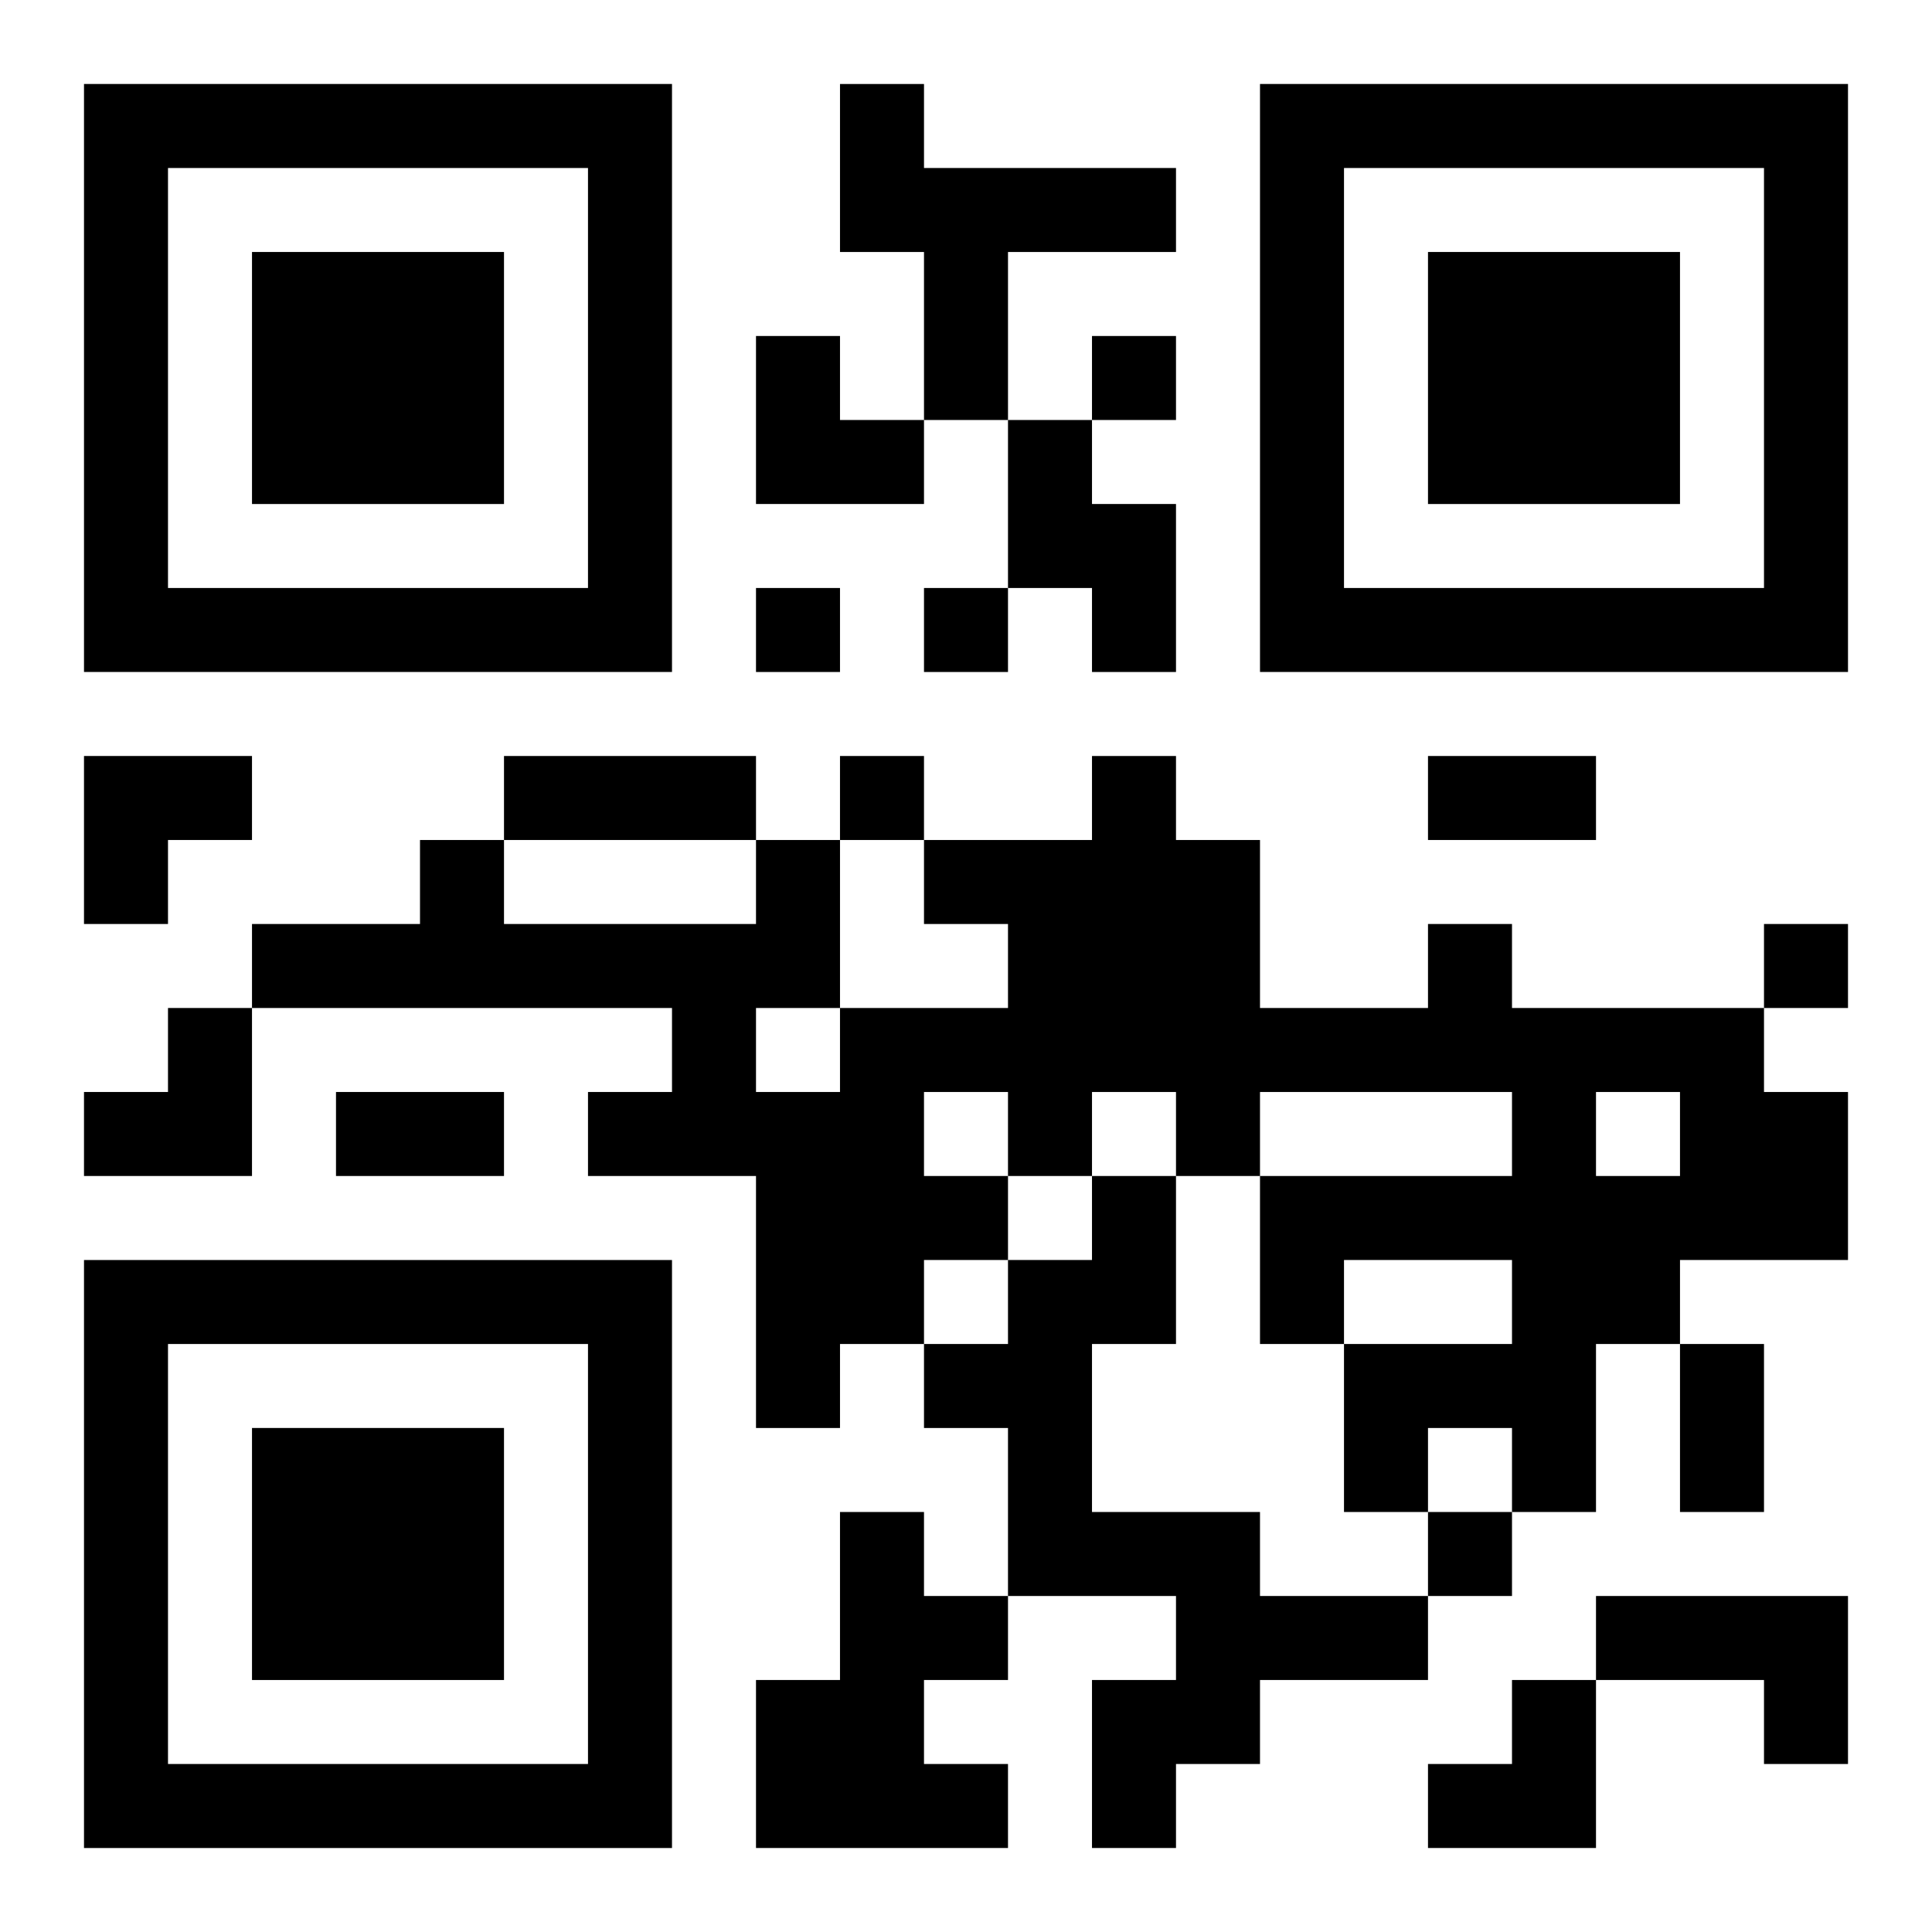
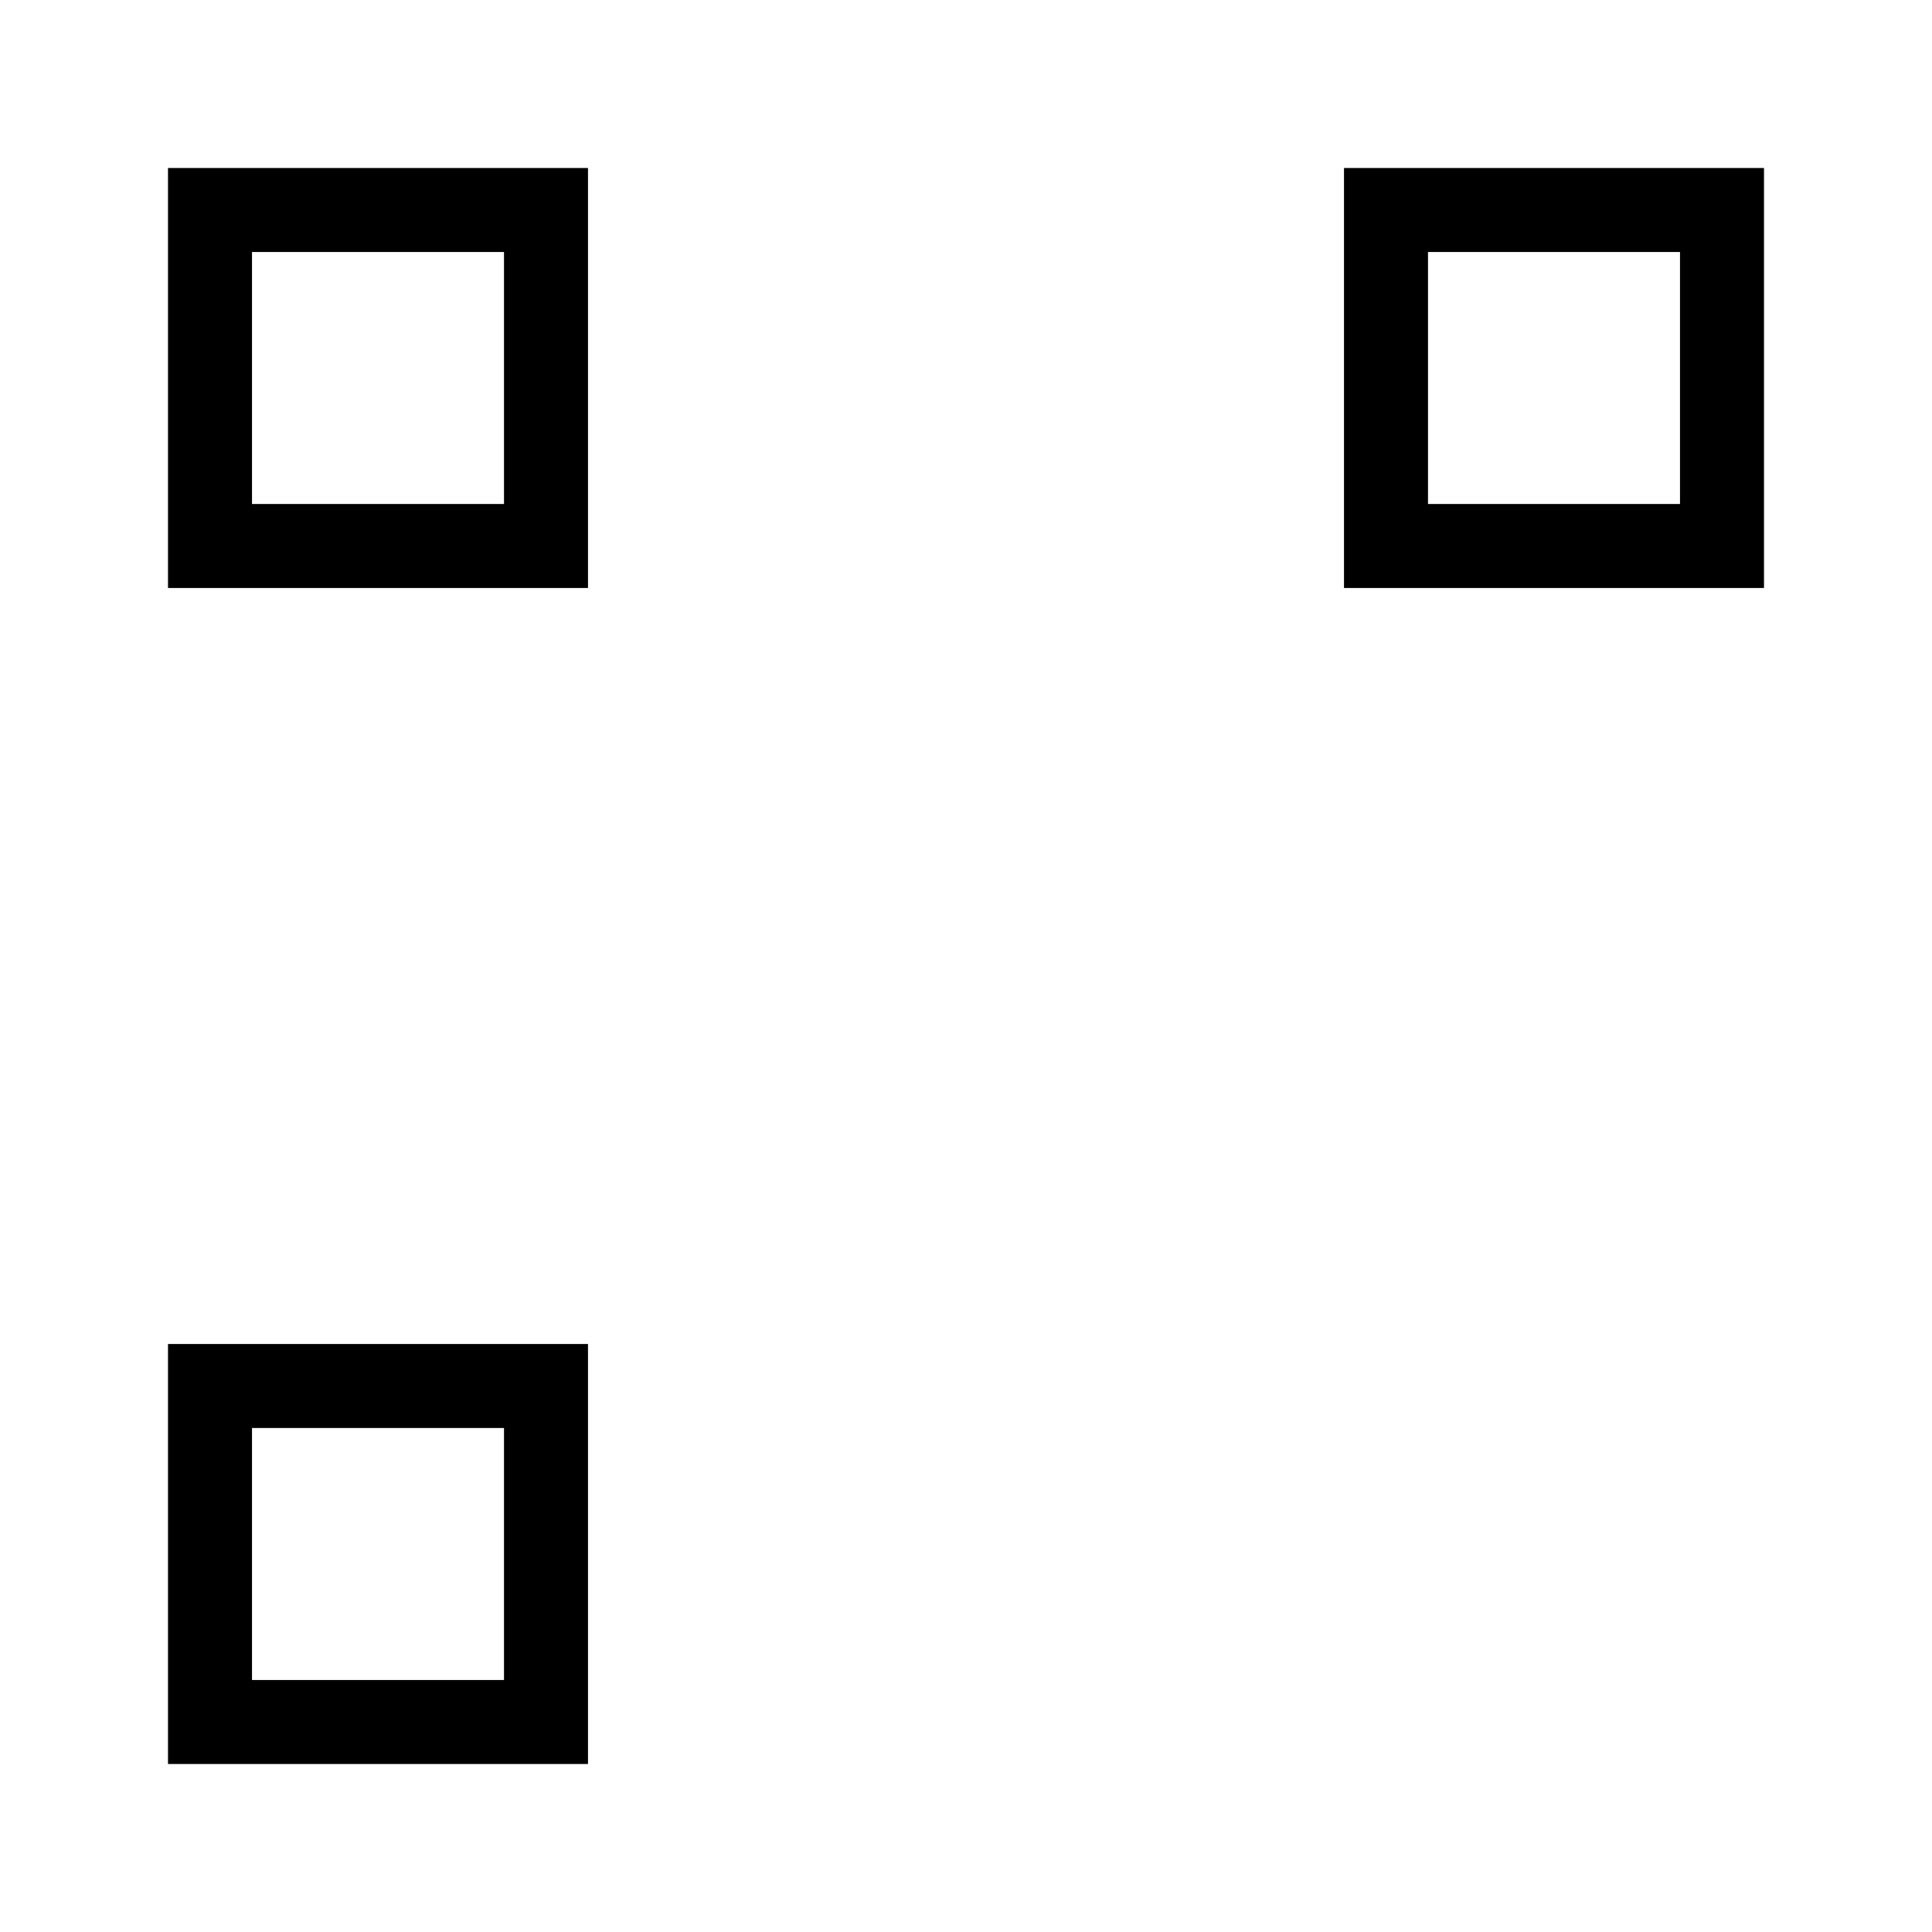
<svg xmlns="http://www.w3.org/2000/svg" xmlns:xlink="http://www.w3.org/1999/xlink" width="250" height="250" baseProfile="full" version="1.1" viewBox="-1 -1 23 23">
  <symbol id="a">
-     <path d="m0 7v7h7v-7h-7zm1 1h5v5h-5v-5zm1 1v3h3v-3h-3z" />
+     <path d="m0 7v7h7h-7zm1 1h5v5h-5v-5zm1 1v3h3v-3h-3z" />
  </symbol>
  <use y="-7" xlink:href="#a" />
  <use y="7" xlink:href="#a" />
  <use x="14" y="-7" xlink:href="#a" />
-   <path d="m9 0h1v1h3v1h-2v2h-1v-2h-1v-2m2 4h1v1h1v2h-1v-1h-1v-2m5 6h1v1h3v1h1v2h-2v1h-1v2h-1v-1h-1v1h-1v-2h2v-1h-2v1h-1v-2h3v-1h-3v1h-1v-1h-1v1h-1v1h-1v1h-1v1h-1v-3h-2v-1h1v-1h-5v-1h2v-1h1v1h3v-1h1v2h2v-1h-1v-1h2v-1h1v1h1v2h2v-1m-6 2v1h1v-1h-1m8 0v1h1v-1h-1m-10-1v1h1v-1h-1m4 2h1v2h-1v2h2v1h2v1h-2v1h-1v1h-1v-2h1v-1h-2v-2h-1v-1h1v-1h1v-1m-3 4h1v1h1v1h-1v1h1v1h-3v-2h1v-2m9 1h3v2h-1v-1h-2v-1m-6-15v1h1v-1h-1m-4 3v1h1v-1h-1m2 0v1h1v-1h-1m-1 2v1h1v-1h-1m11 2v1h1v-1h-1m-4 7v1h1v-1h-1m-11-9h3v1h-3v-1m11 0h2v1h-2v-1m-13 4h2v1h-2v-1m16 3h1v2h-1v-2m-11-12h1v1h1v1h-2zm-8 5h2v1h-1v1h-1zm0 3m1 0h1v2h-2v-1h1zm15 8m1 0h1v2h-2v-1h1z" />
</svg>